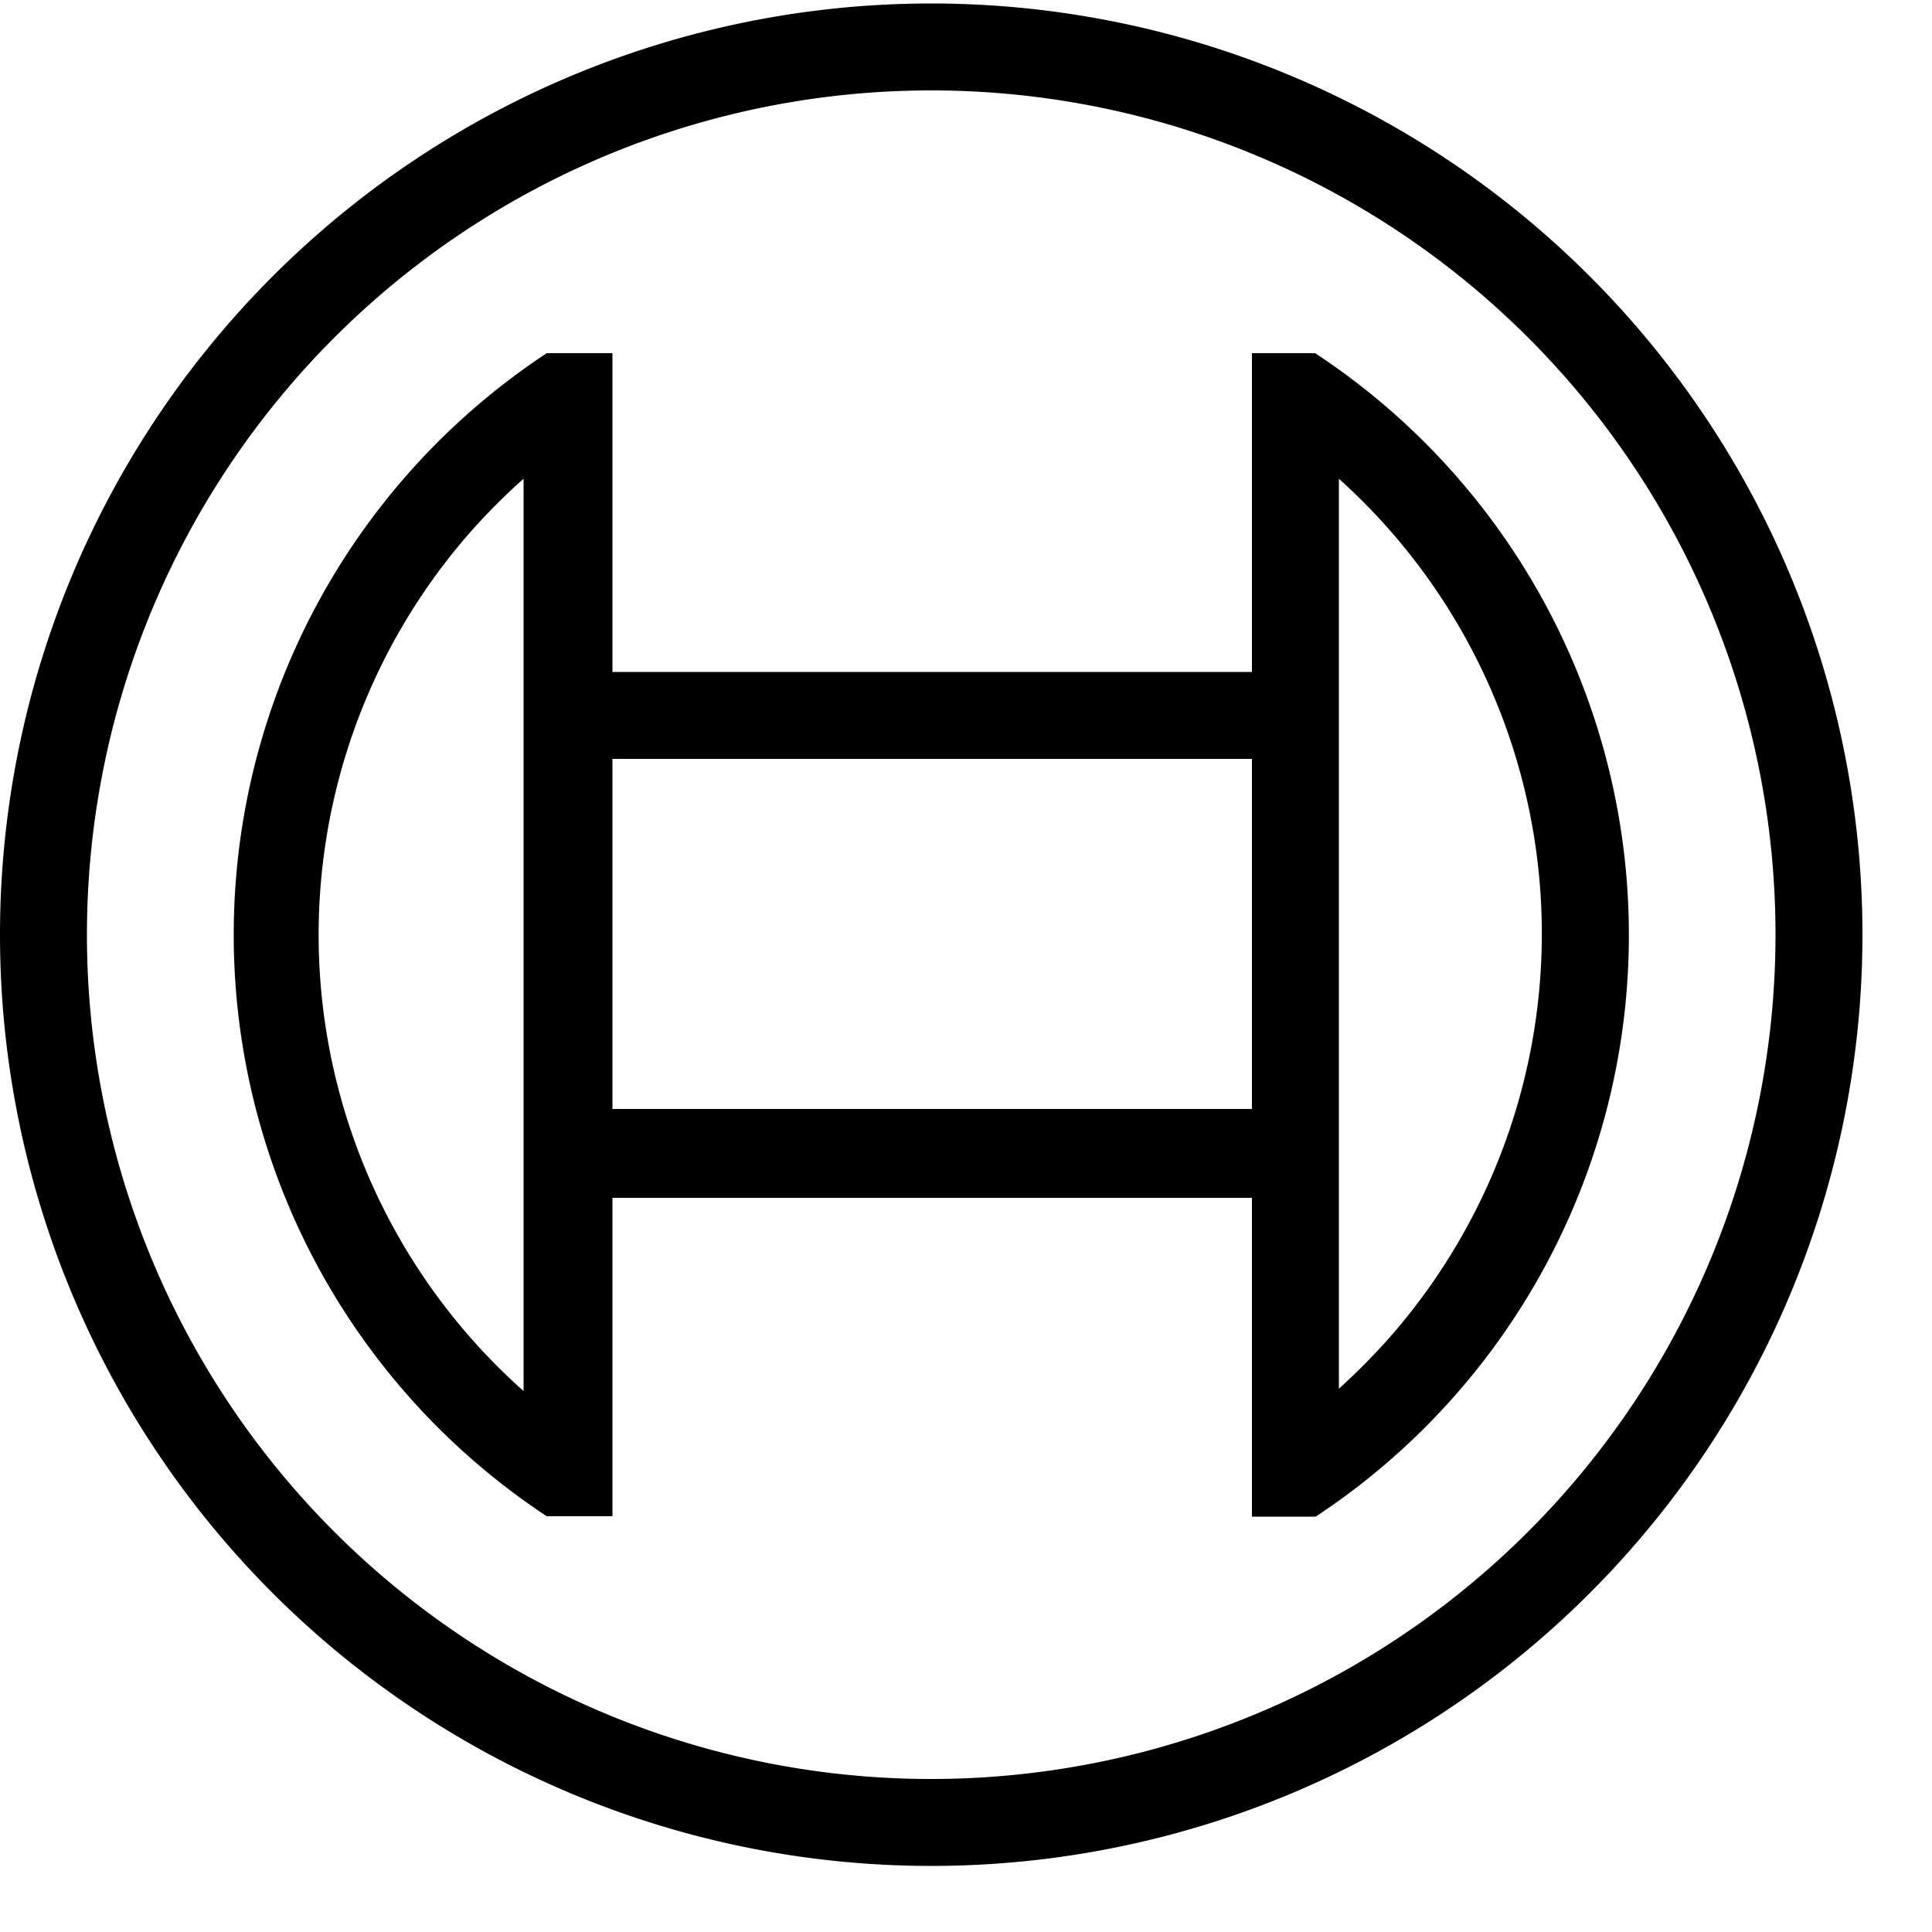
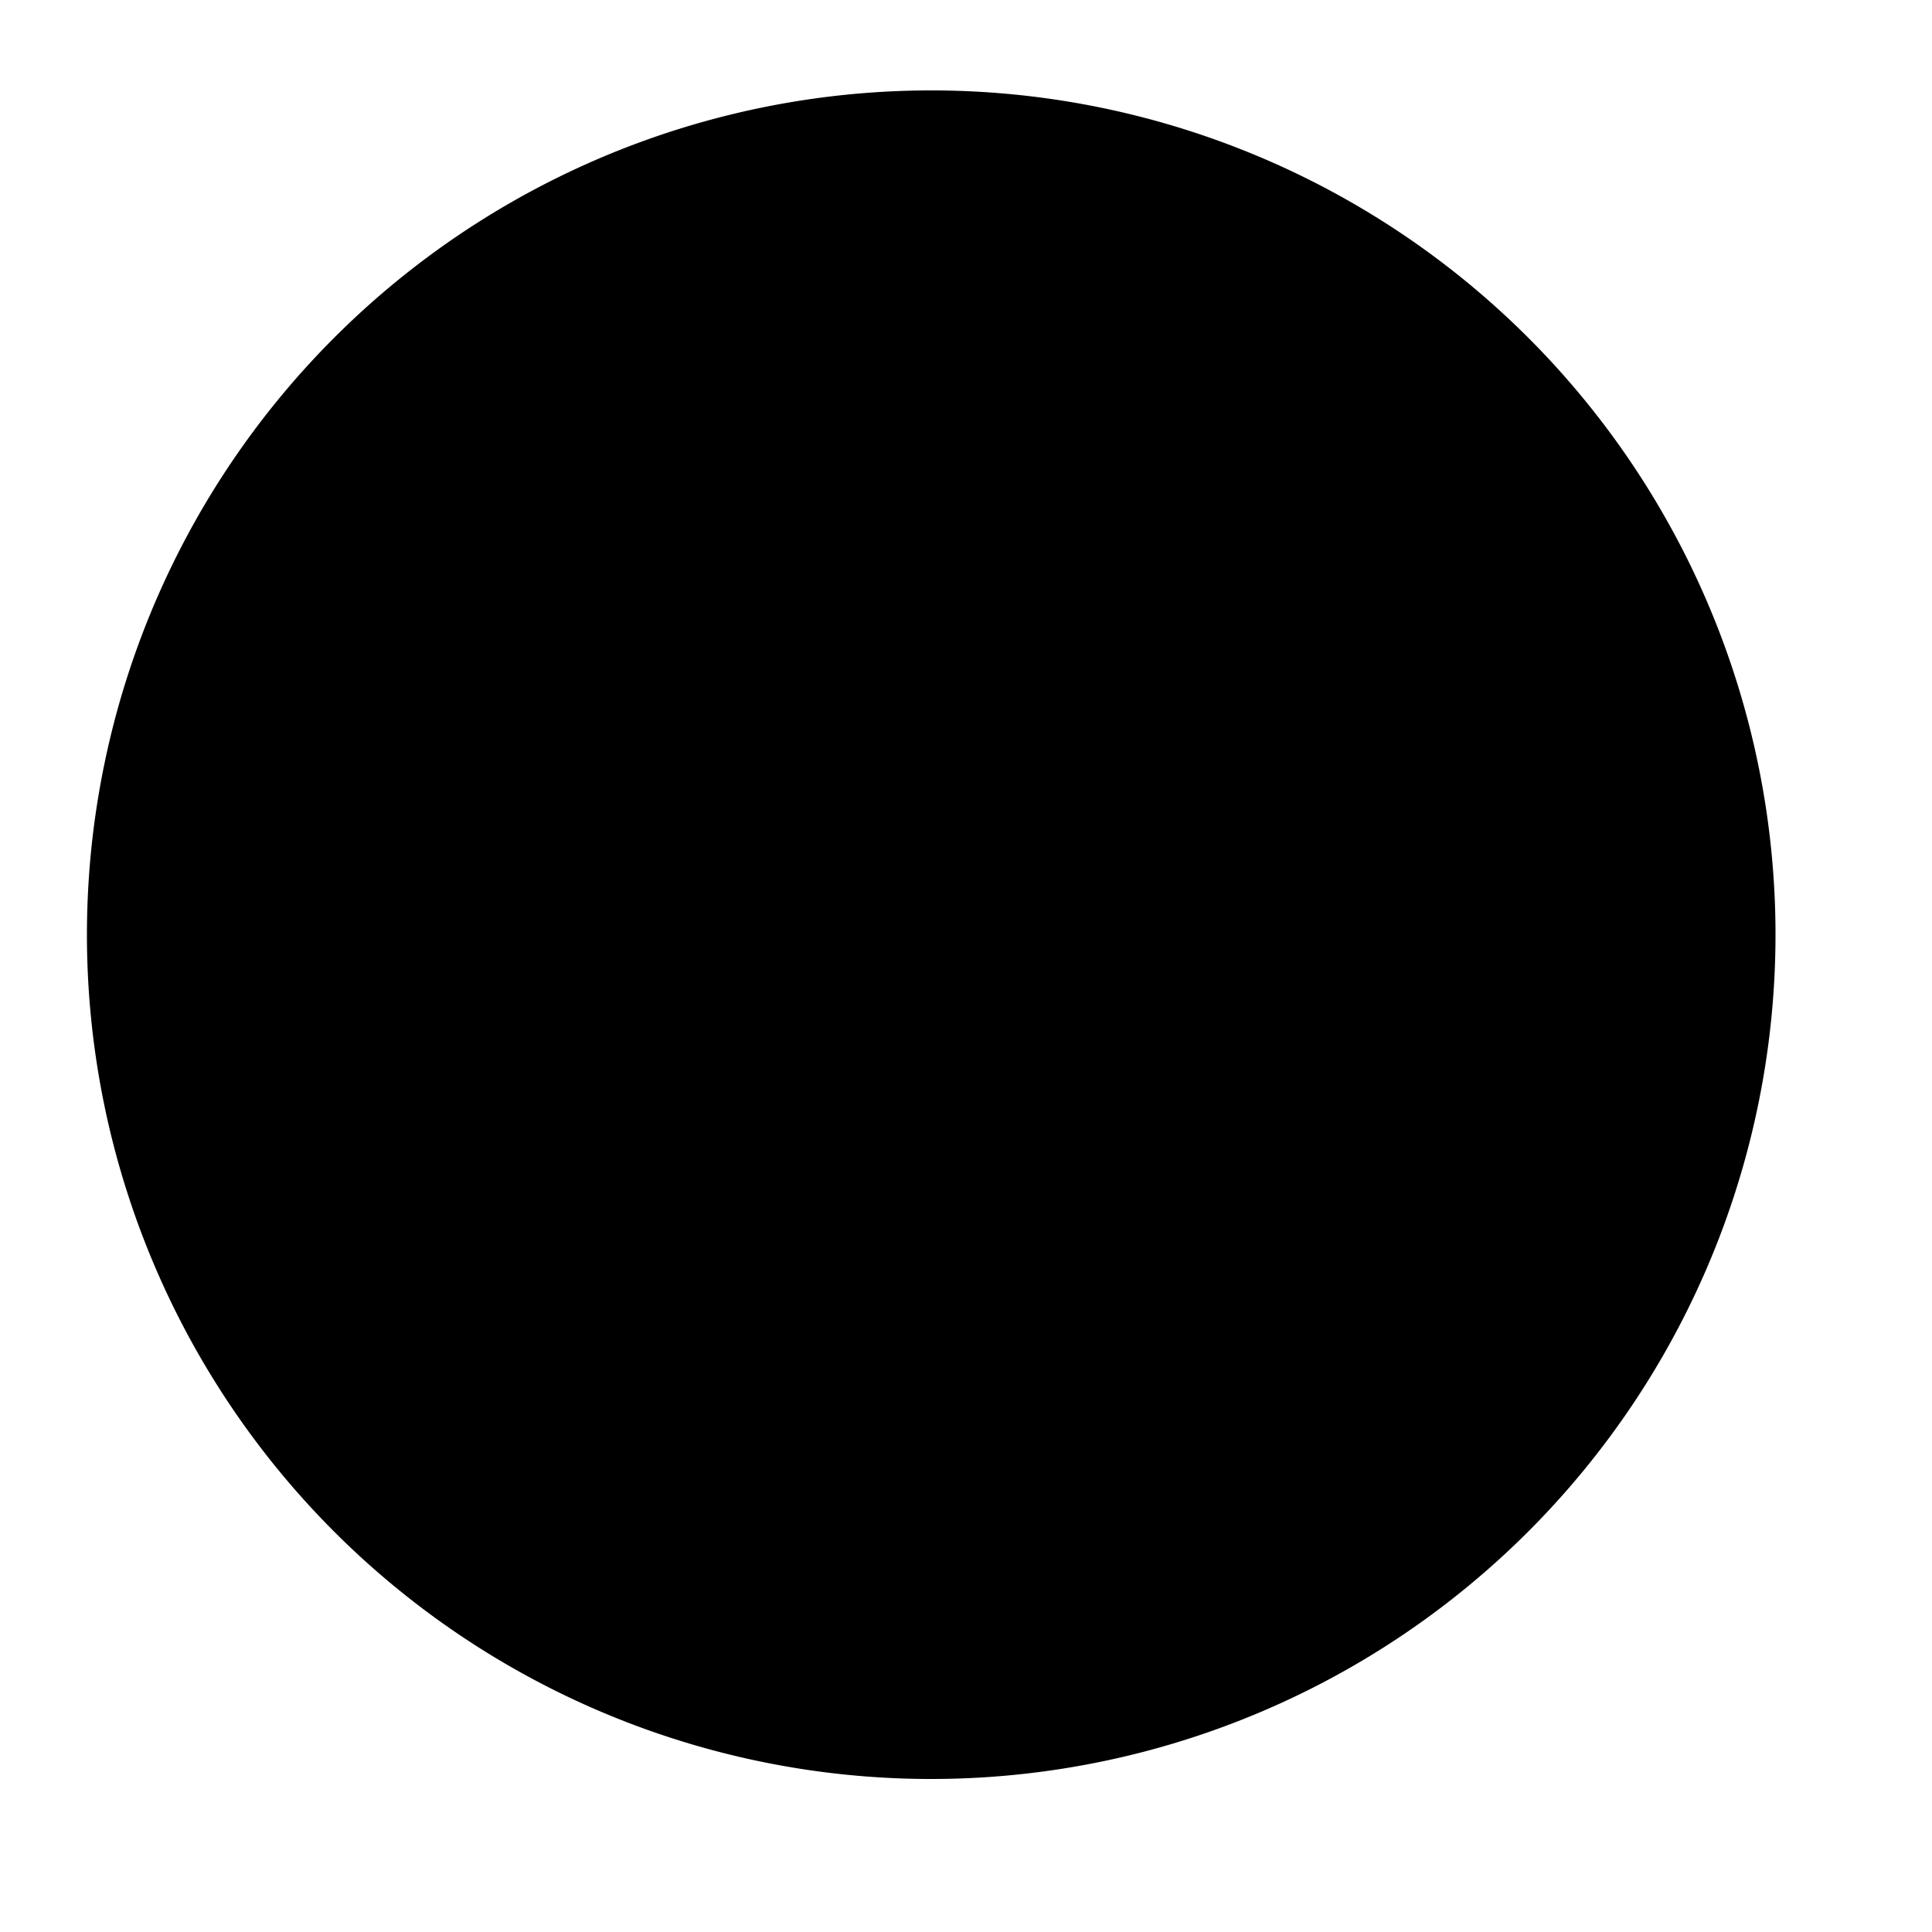
<svg xmlns="http://www.w3.org/2000/svg" version="1.1" id="Ebene_1" x="0px" y="0px" viewBox="0 0 100 100" style="enable-background:new 0 0 100 100;" xml:space="preserve">
  <style type="text/css">
	.st0{fill-rule:evenodd;clip-rule:evenodd;fill:#EA0016;}
	.st1{fill:#606061;}
</style>
  <title>bosch_logo_web_ohne-Slogan</title>
-   <path d="M48.2.18a48.2,48.2,0,1,0,48.2,48.2A48.2,48.2,0,0,0,48.2.18Zm0,91.9a43.7,43.7,0,1,1,43.7-43.7A43.71,43.71,0,0,1,48.2,92.08Z" />
-   <path d="M68.1,18.28H64.8v16.5H31.7V18.28H28.3a36.06,36.06,0,0,0,0,60.2h3.4V62H64.8V78.5h3.3a36.05,36.05,0,0,0,0-60.2ZM27.1,72a31.59,31.59,0,0,1-2.63-44.6h0a32.51,32.51,0,0,1,2.63-2.62ZM64.8,57.4H31.7V39.28H64.8Zm4.5,14.5V24.78a31.65,31.65,0,0,1,2.4,44.7h0a33.68,33.68,0,0,1-2.39,2.39Z" />
+   <path d="M48.2.18A48.2,48.2,0,0,0,48.2.18Zm0,91.9a43.7,43.7,0,1,1,43.7-43.7A43.71,43.71,0,0,1,48.2,92.08Z" />
</svg>